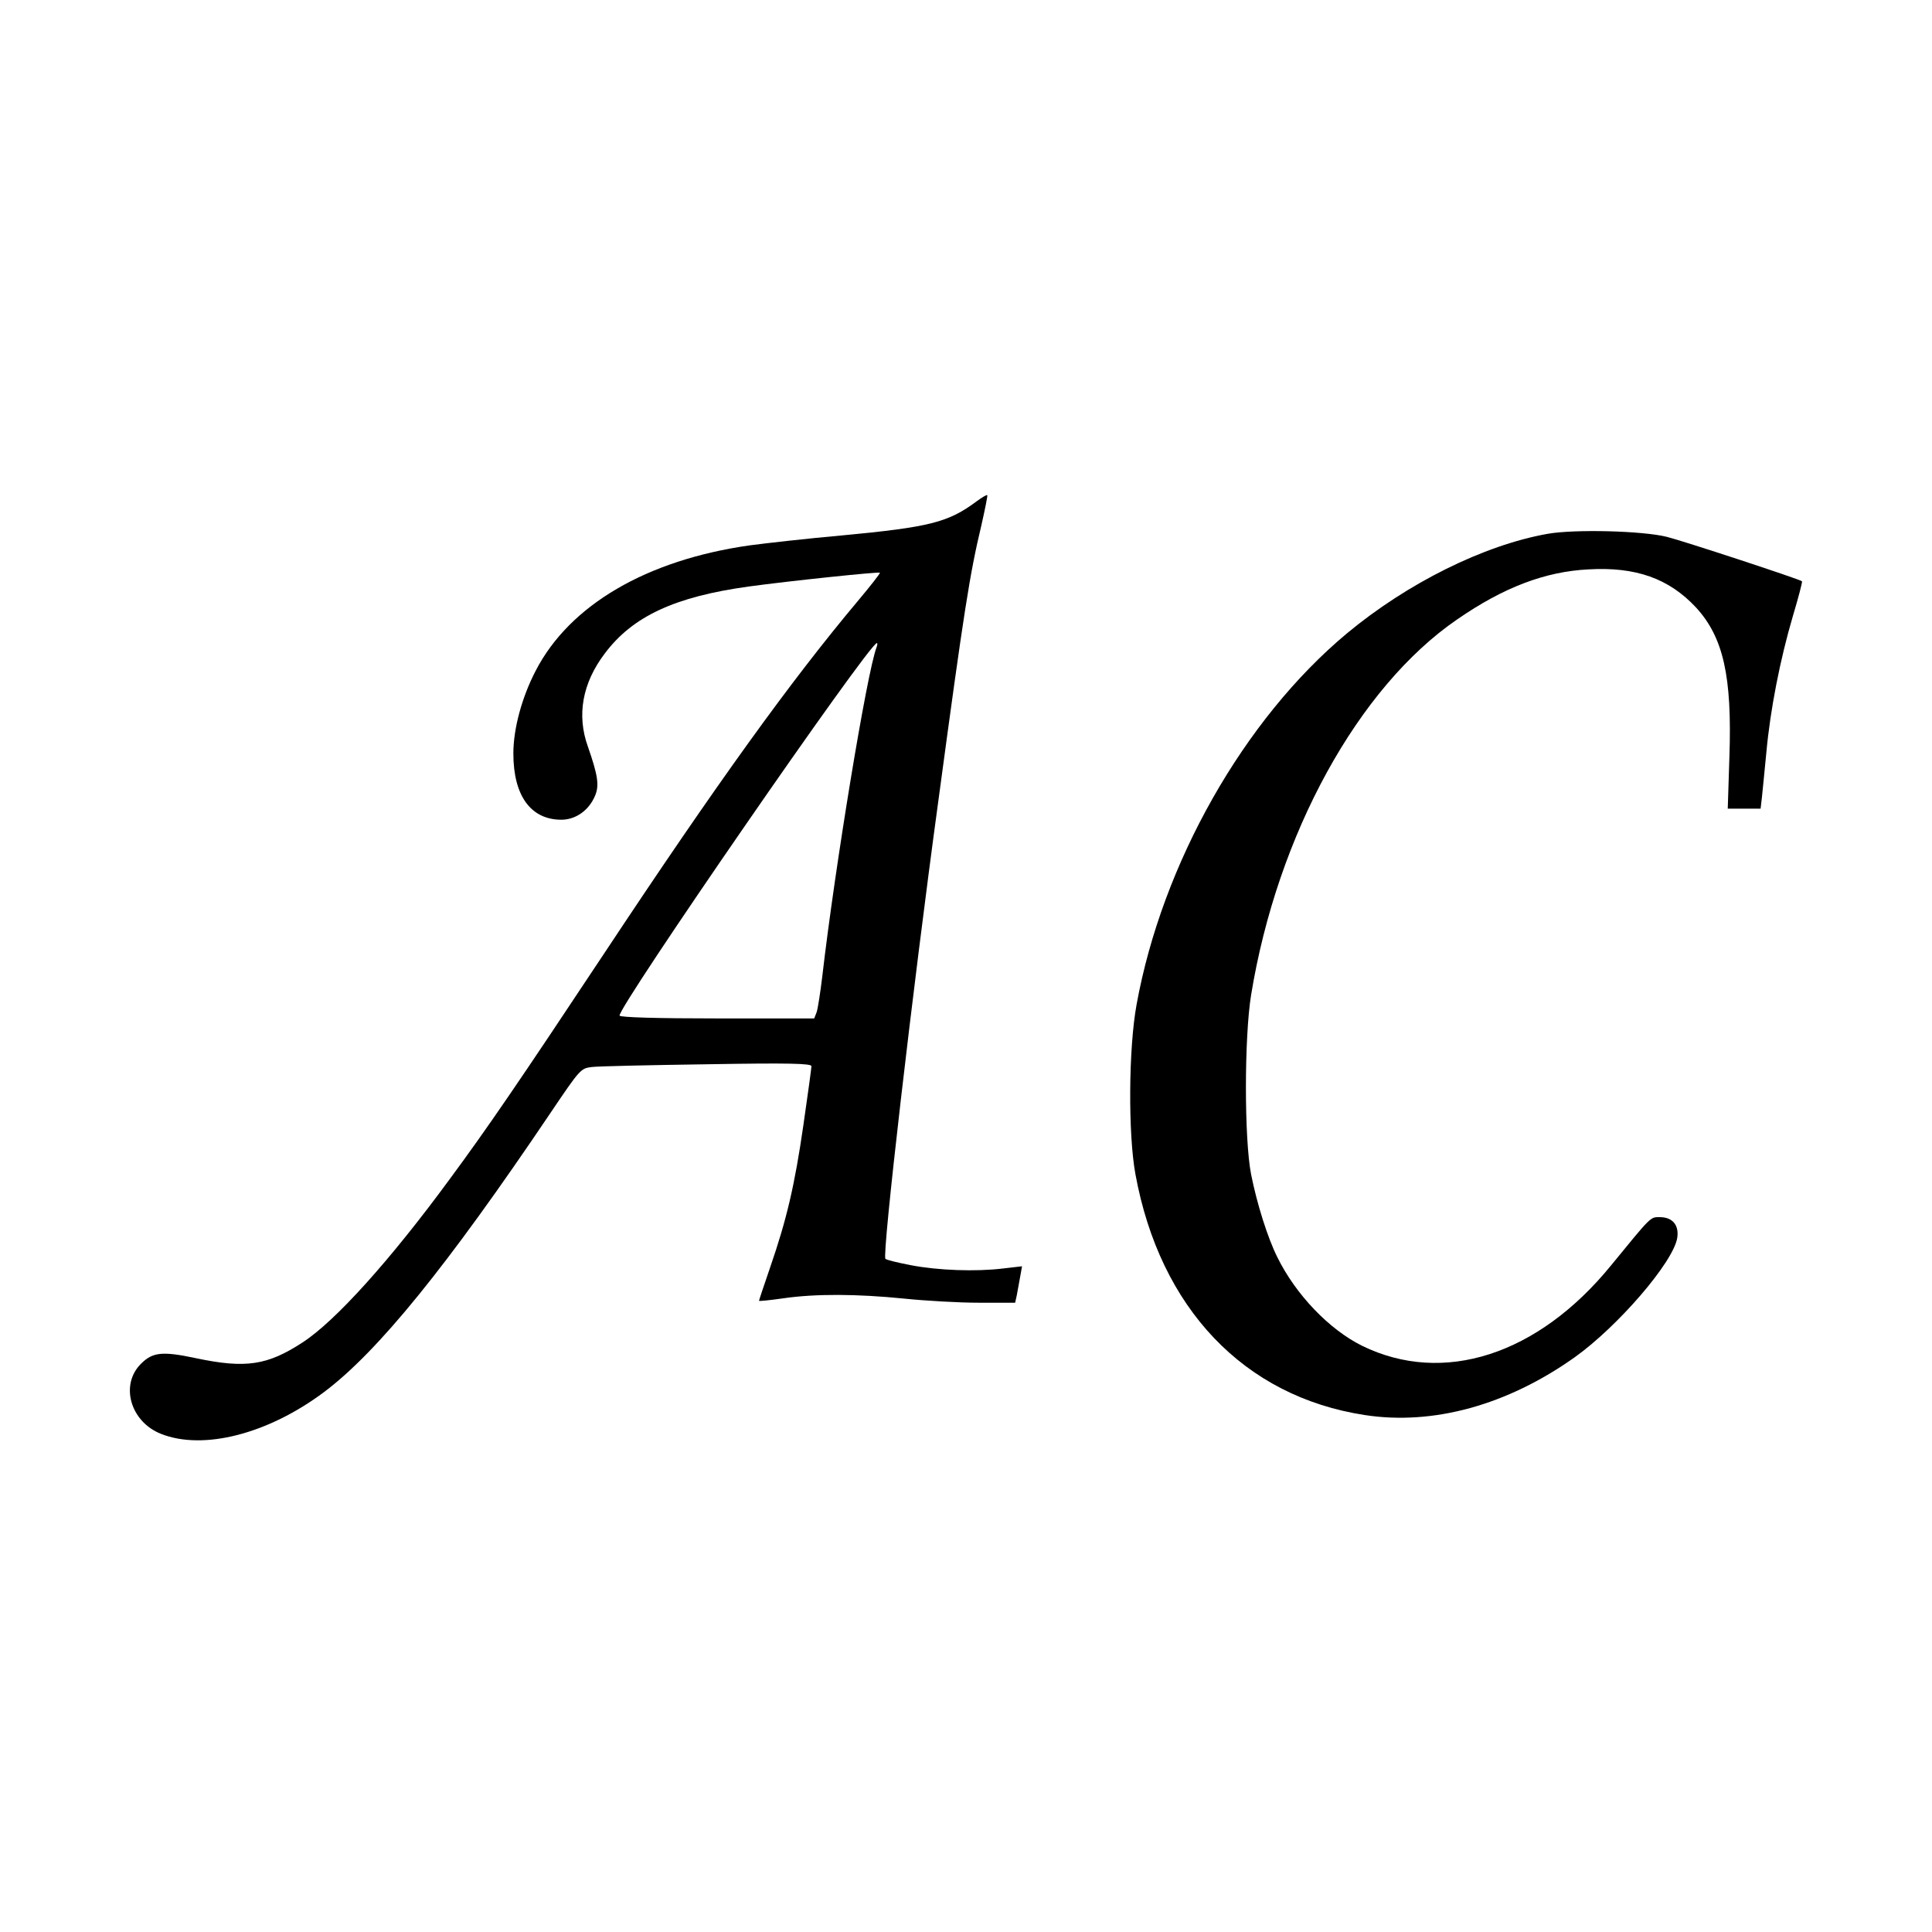
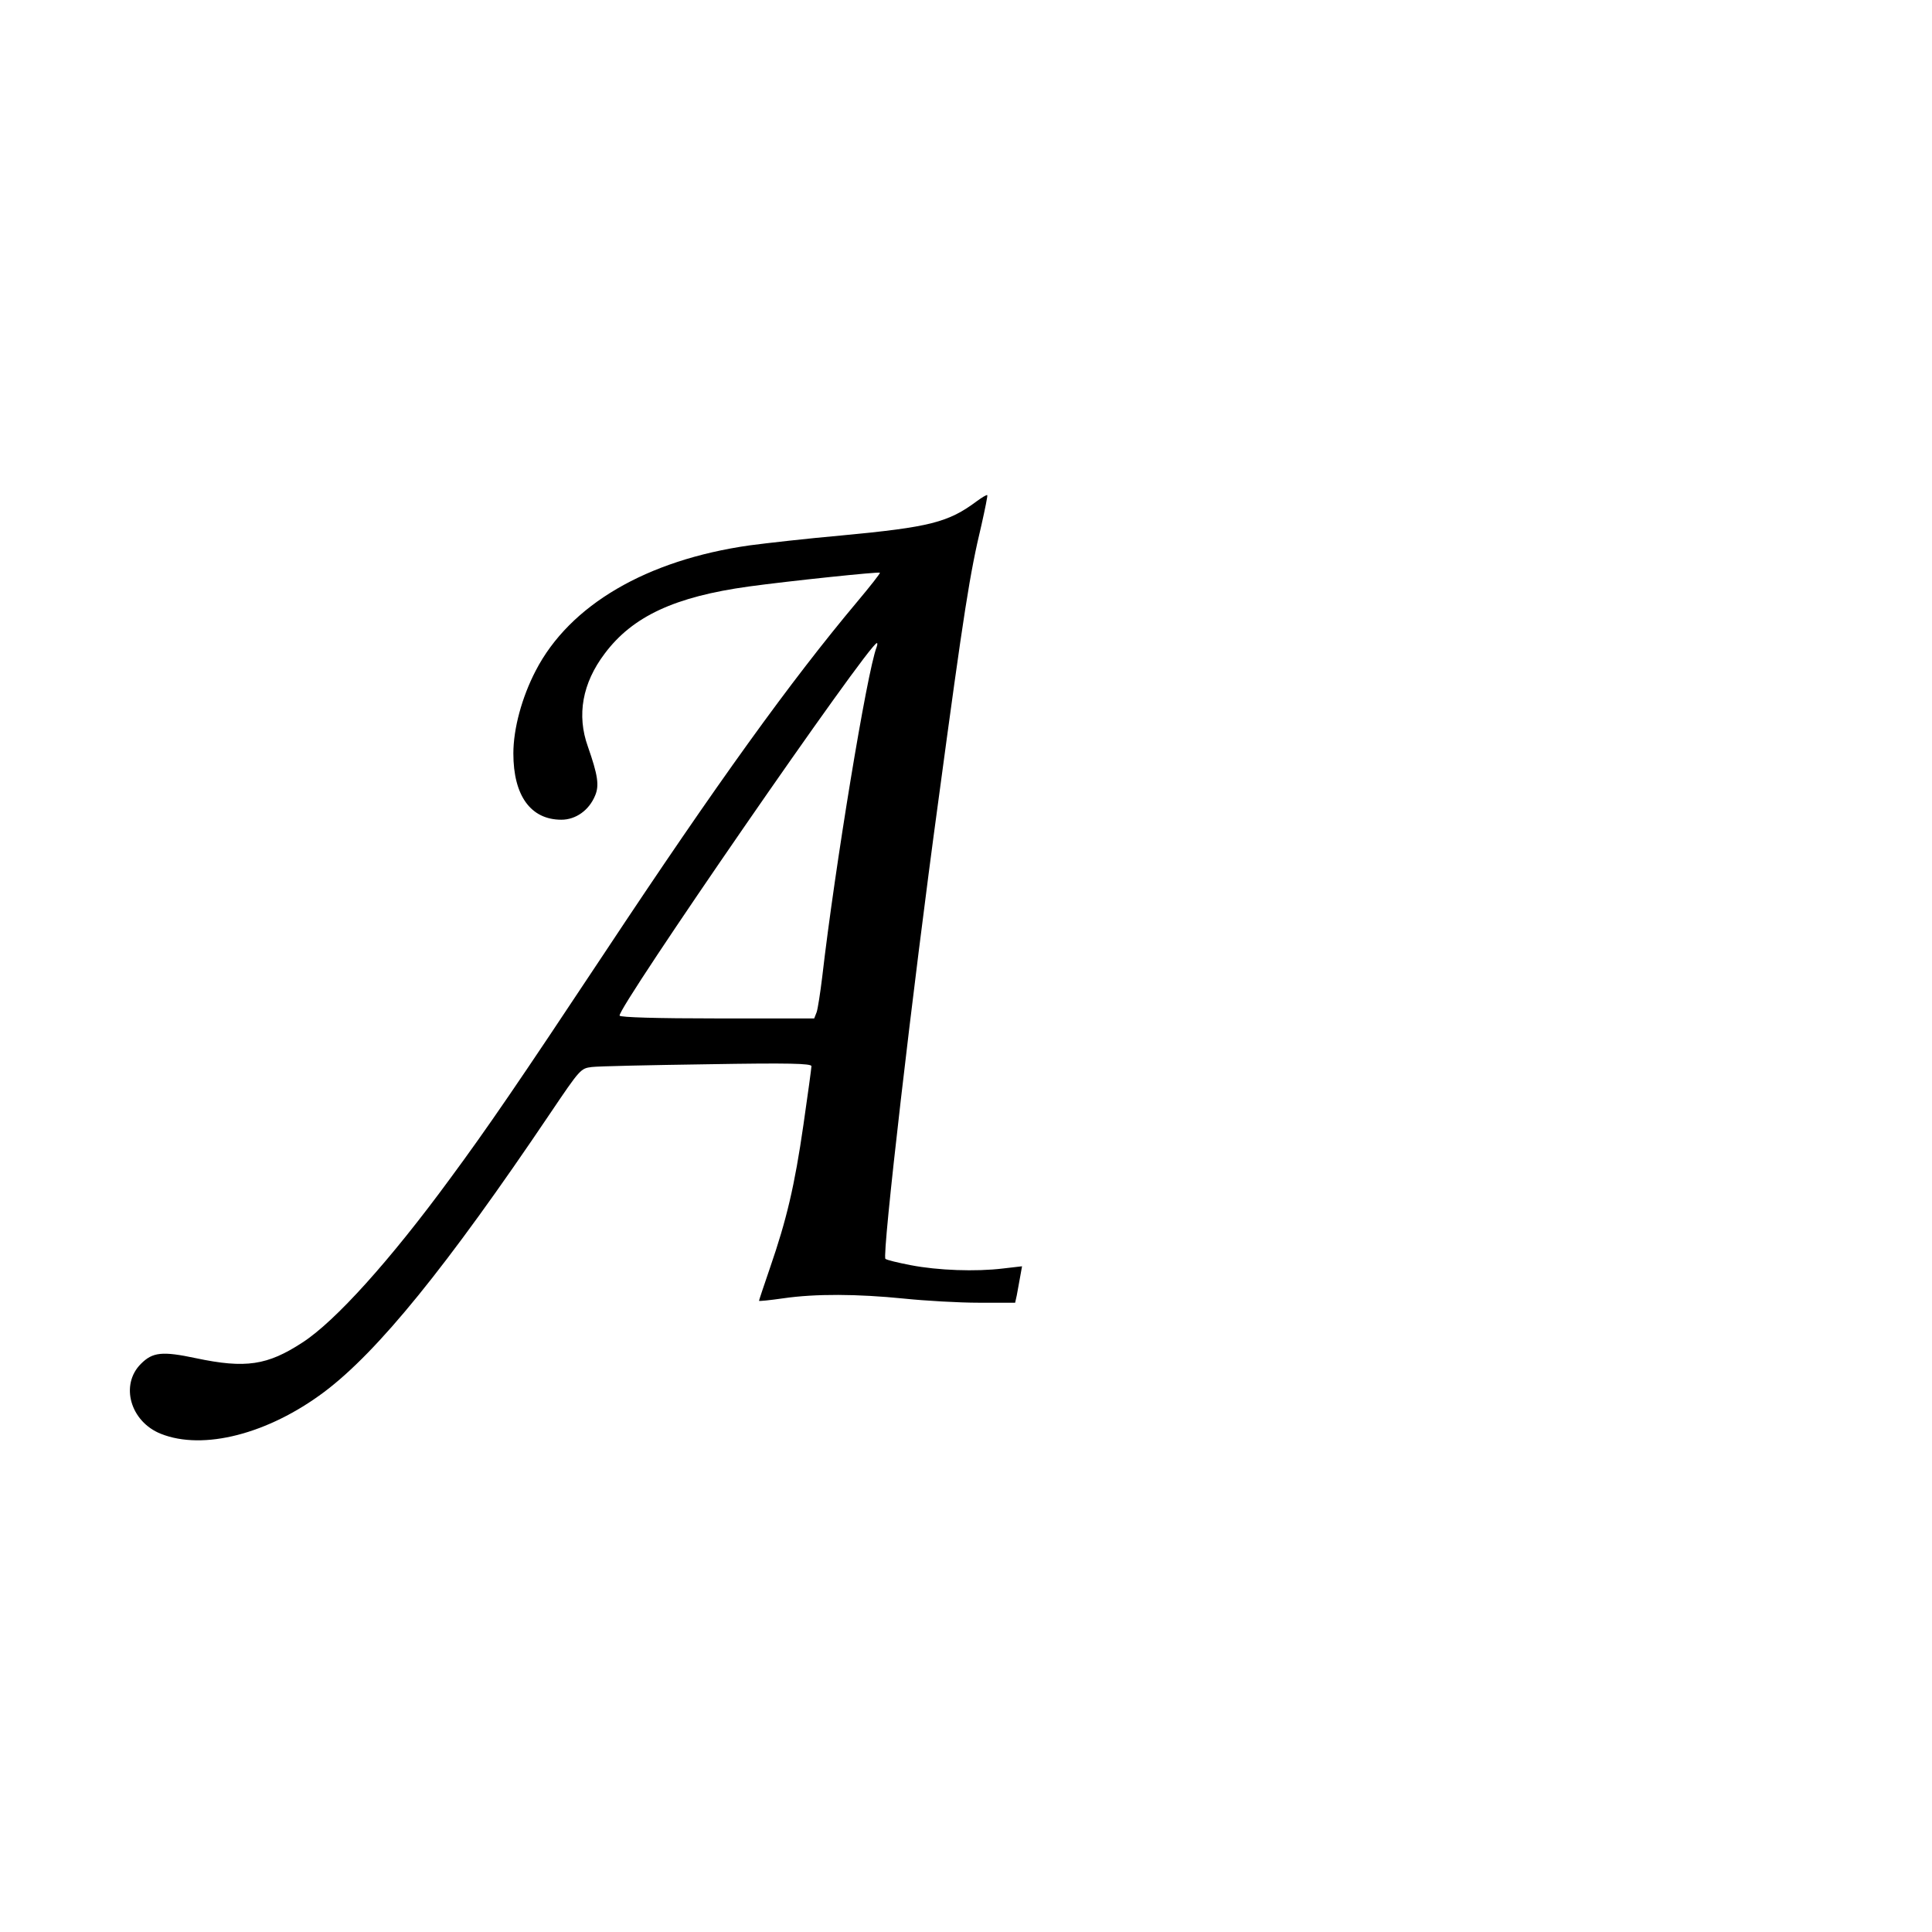
<svg xmlns="http://www.w3.org/2000/svg" version="1.0" width="700pt" height="700pt" viewBox="0 0 700 700" preserveAspectRatio="xMidYMid meet">
  <g transform="translate(0,700) scale(0.1,-0.1)" fill="#000000" stroke="none">
    <path d="M3539 5184 c-103 -77 -171 -94 -489 -124 -124 -11 -274 -28 -334 -36 -373 -53 -652 -216 -775 -454 -50 -96 -81 -210 -81 -300 0 -153 63 -240 174 -240 52 0 100 34 122 87 16 37 10 75 -26 178 -41 114 -20 230 61 337 101 135 254 206 522 243 146 20 471 54 475 50 2 -2 -35 -49 -82 -105 -240 -286 -508 -657 -914 -1270 -315 -475 -426 -637 -561 -820 -217 -296 -416 -517 -535 -594 -127 -83 -206 -95 -386 -57 -122 26 -157 22 -199 -20 -77 -76 -39 -210 72 -254 153 -61 388 -1 592 152 194 146 443 452 819 1010 108 160 110 162 150 167 23 3 211 7 419 10 295 5 377 3 377 -7 0 -6 -13 -102 -29 -212 -32 -222 -61 -344 -121 -518 -22 -64 -40 -118 -40 -120 0 -2 39 2 88 9 117 17 268 16 437 -1 77 -8 199 -15 272 -15 l131 0 6 27 c3 16 8 45 12 66 l7 39 -69 -8 c-99 -12 -236 -7 -334 12 -47 9 -88 19 -92 23 -13 11 98 973 192 1661 93 691 114 823 156 998 13 58 23 107 21 108 -2 2 -19 -8 -38 -22z m-363 -529 c-35 -91 -151 -797 -197 -1195 -7 -58 -16 -115 -20 -127 l-9 -23 -349 0 c-224 0 -352 4 -356 10 -13 21 904 1350 932 1350 3 0 2 -7 -1 -15z" />
-     <path d="M5608 5066 c-232 -41 -509 -179 -728 -361 -373 -311 -669 -833 -762 -1345 -29 -158 -31 -469 -4 -615 89 -485 393 -805 831 -872 248 -38 516 36 760 209 157 112 358 345 372 433 7 46 -17 75 -63 75 -35 0 -29 6 -177 -175 -265 -325 -608 -435 -902 -291 -119 59 -240 185 -307 321 -35 70 -74 194 -95 300 -25 128 -25 495 0 650 95 582 388 1115 747 1361 168 116 318 173 475 181 172 10 292 -33 390 -138 99 -108 131 -249 121 -541 l-6 -188 60 0 59 0 5 43 c2 23 10 96 16 162 14 154 50 337 96 493 20 67 35 124 33 126 -10 8 -433 147 -490 161 -89 22 -333 28 -431 11z" />
  </g>
</svg>